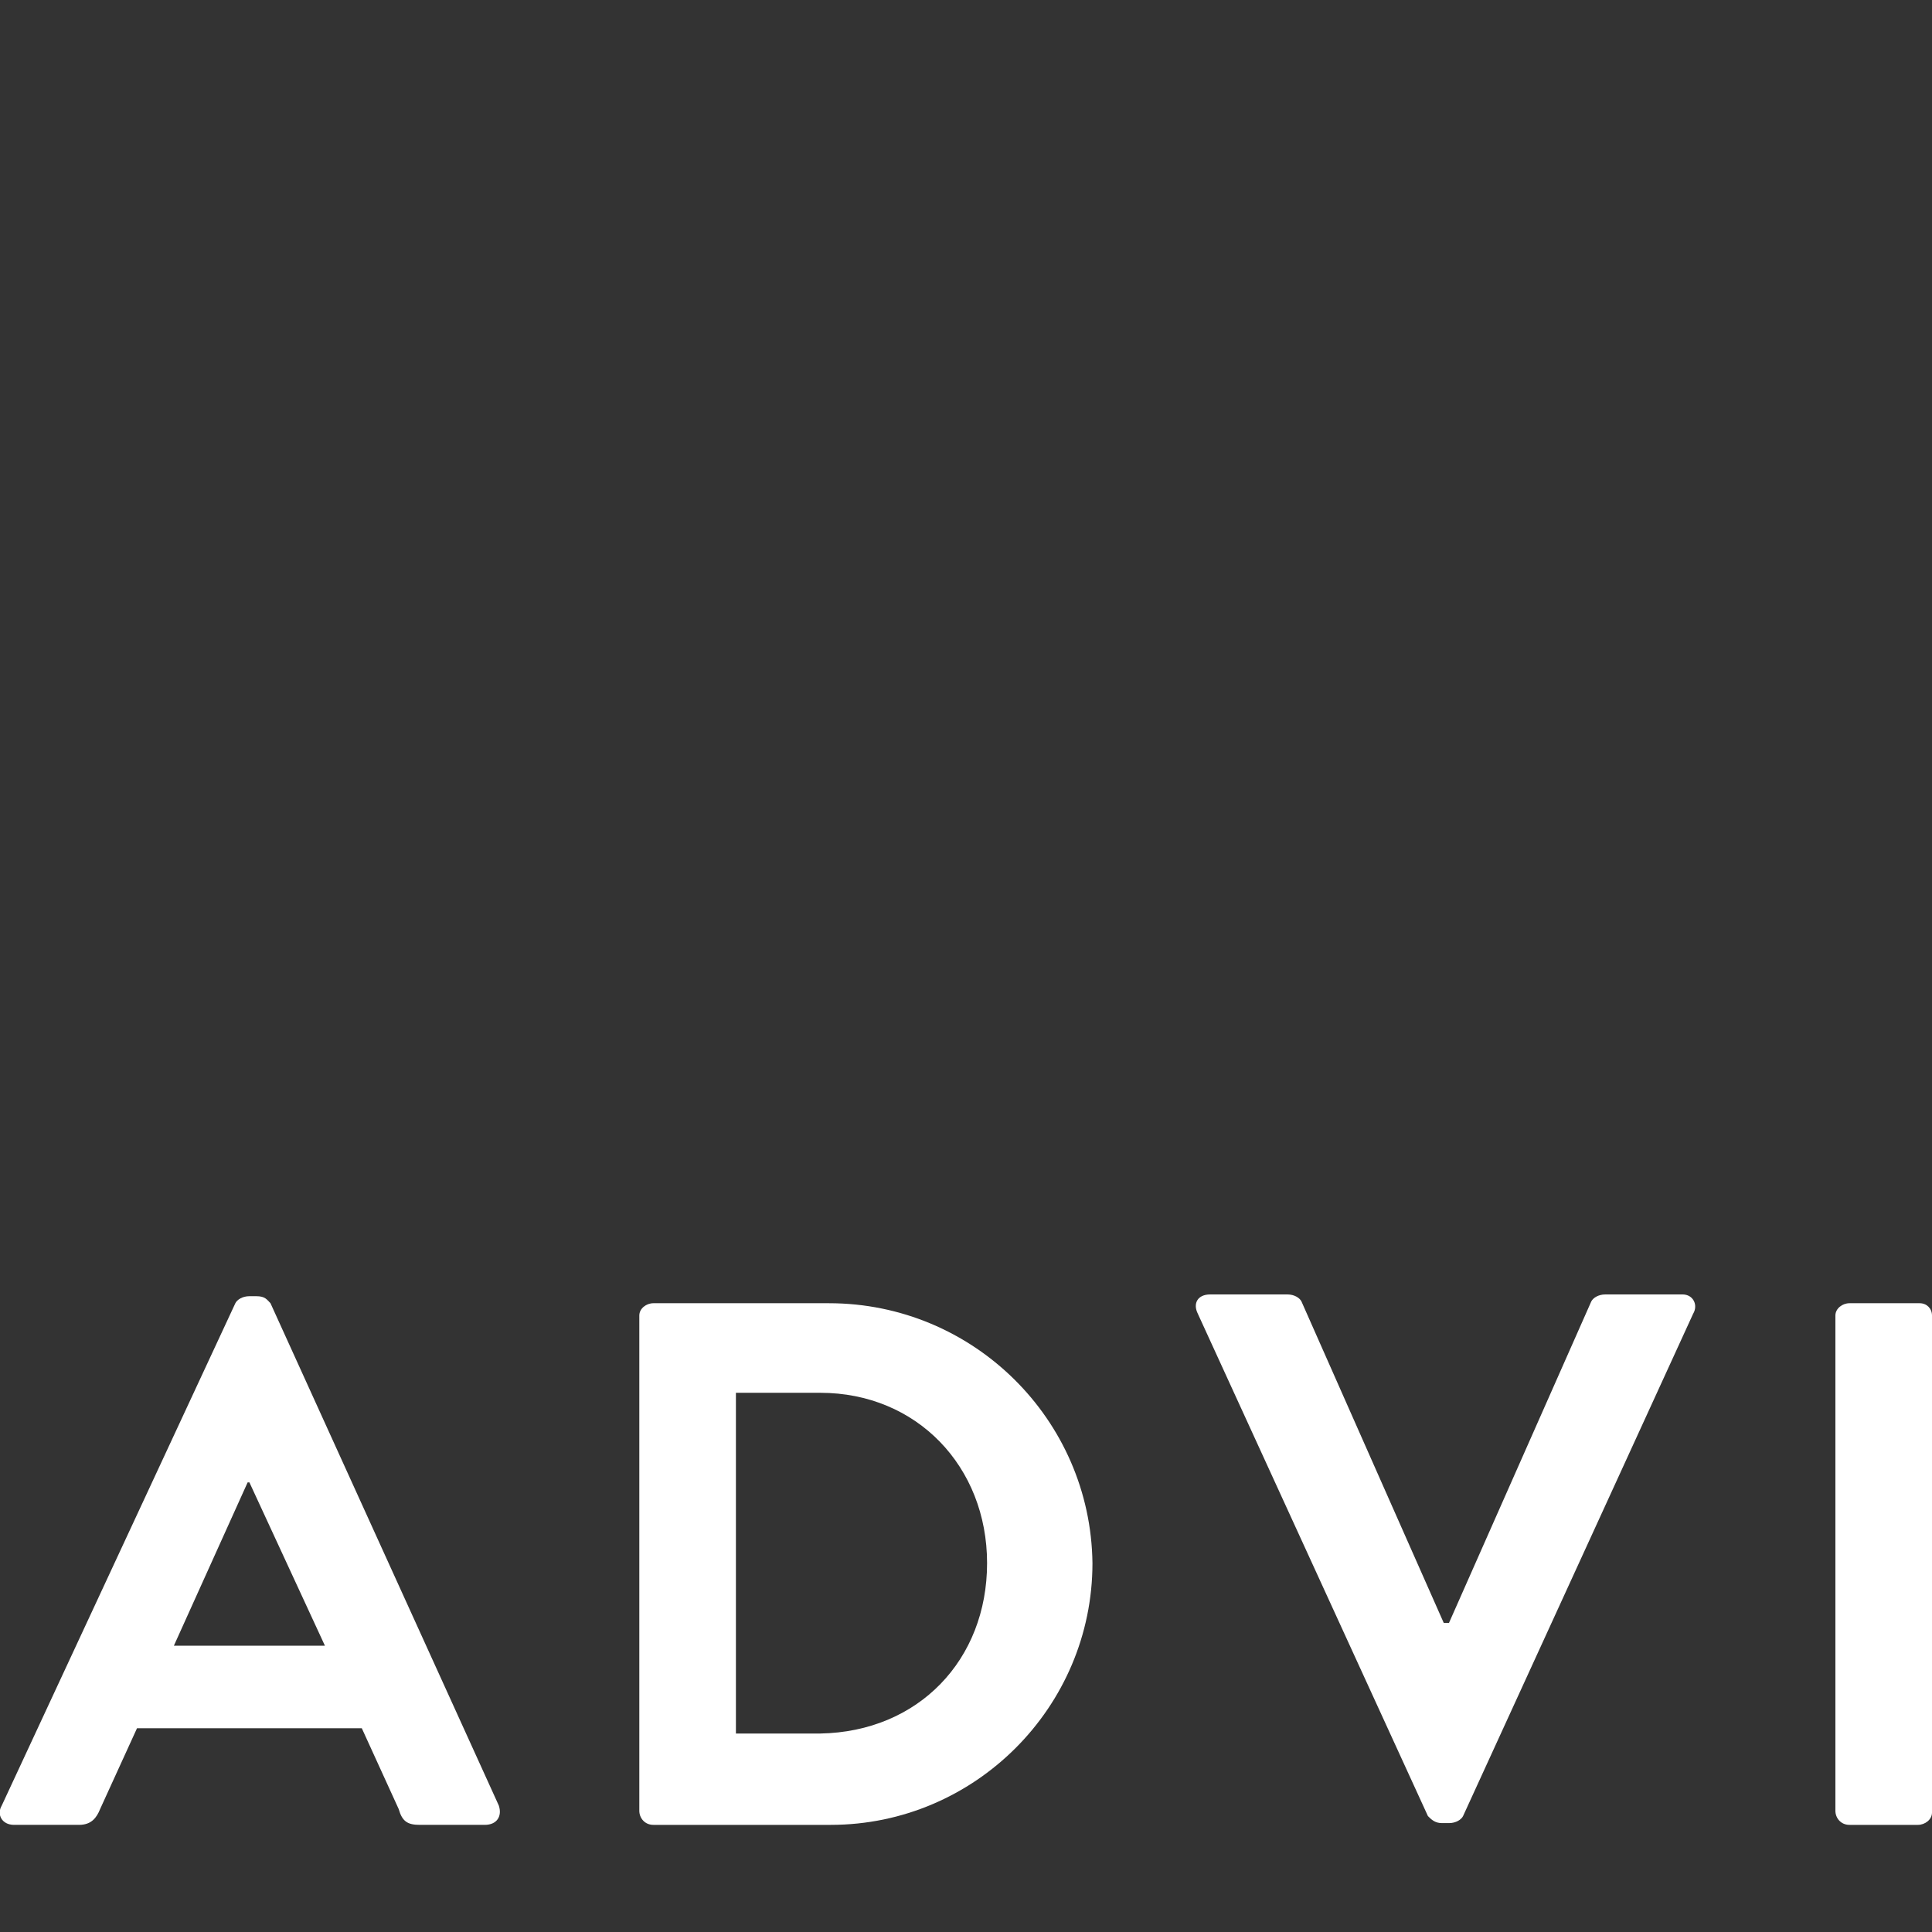
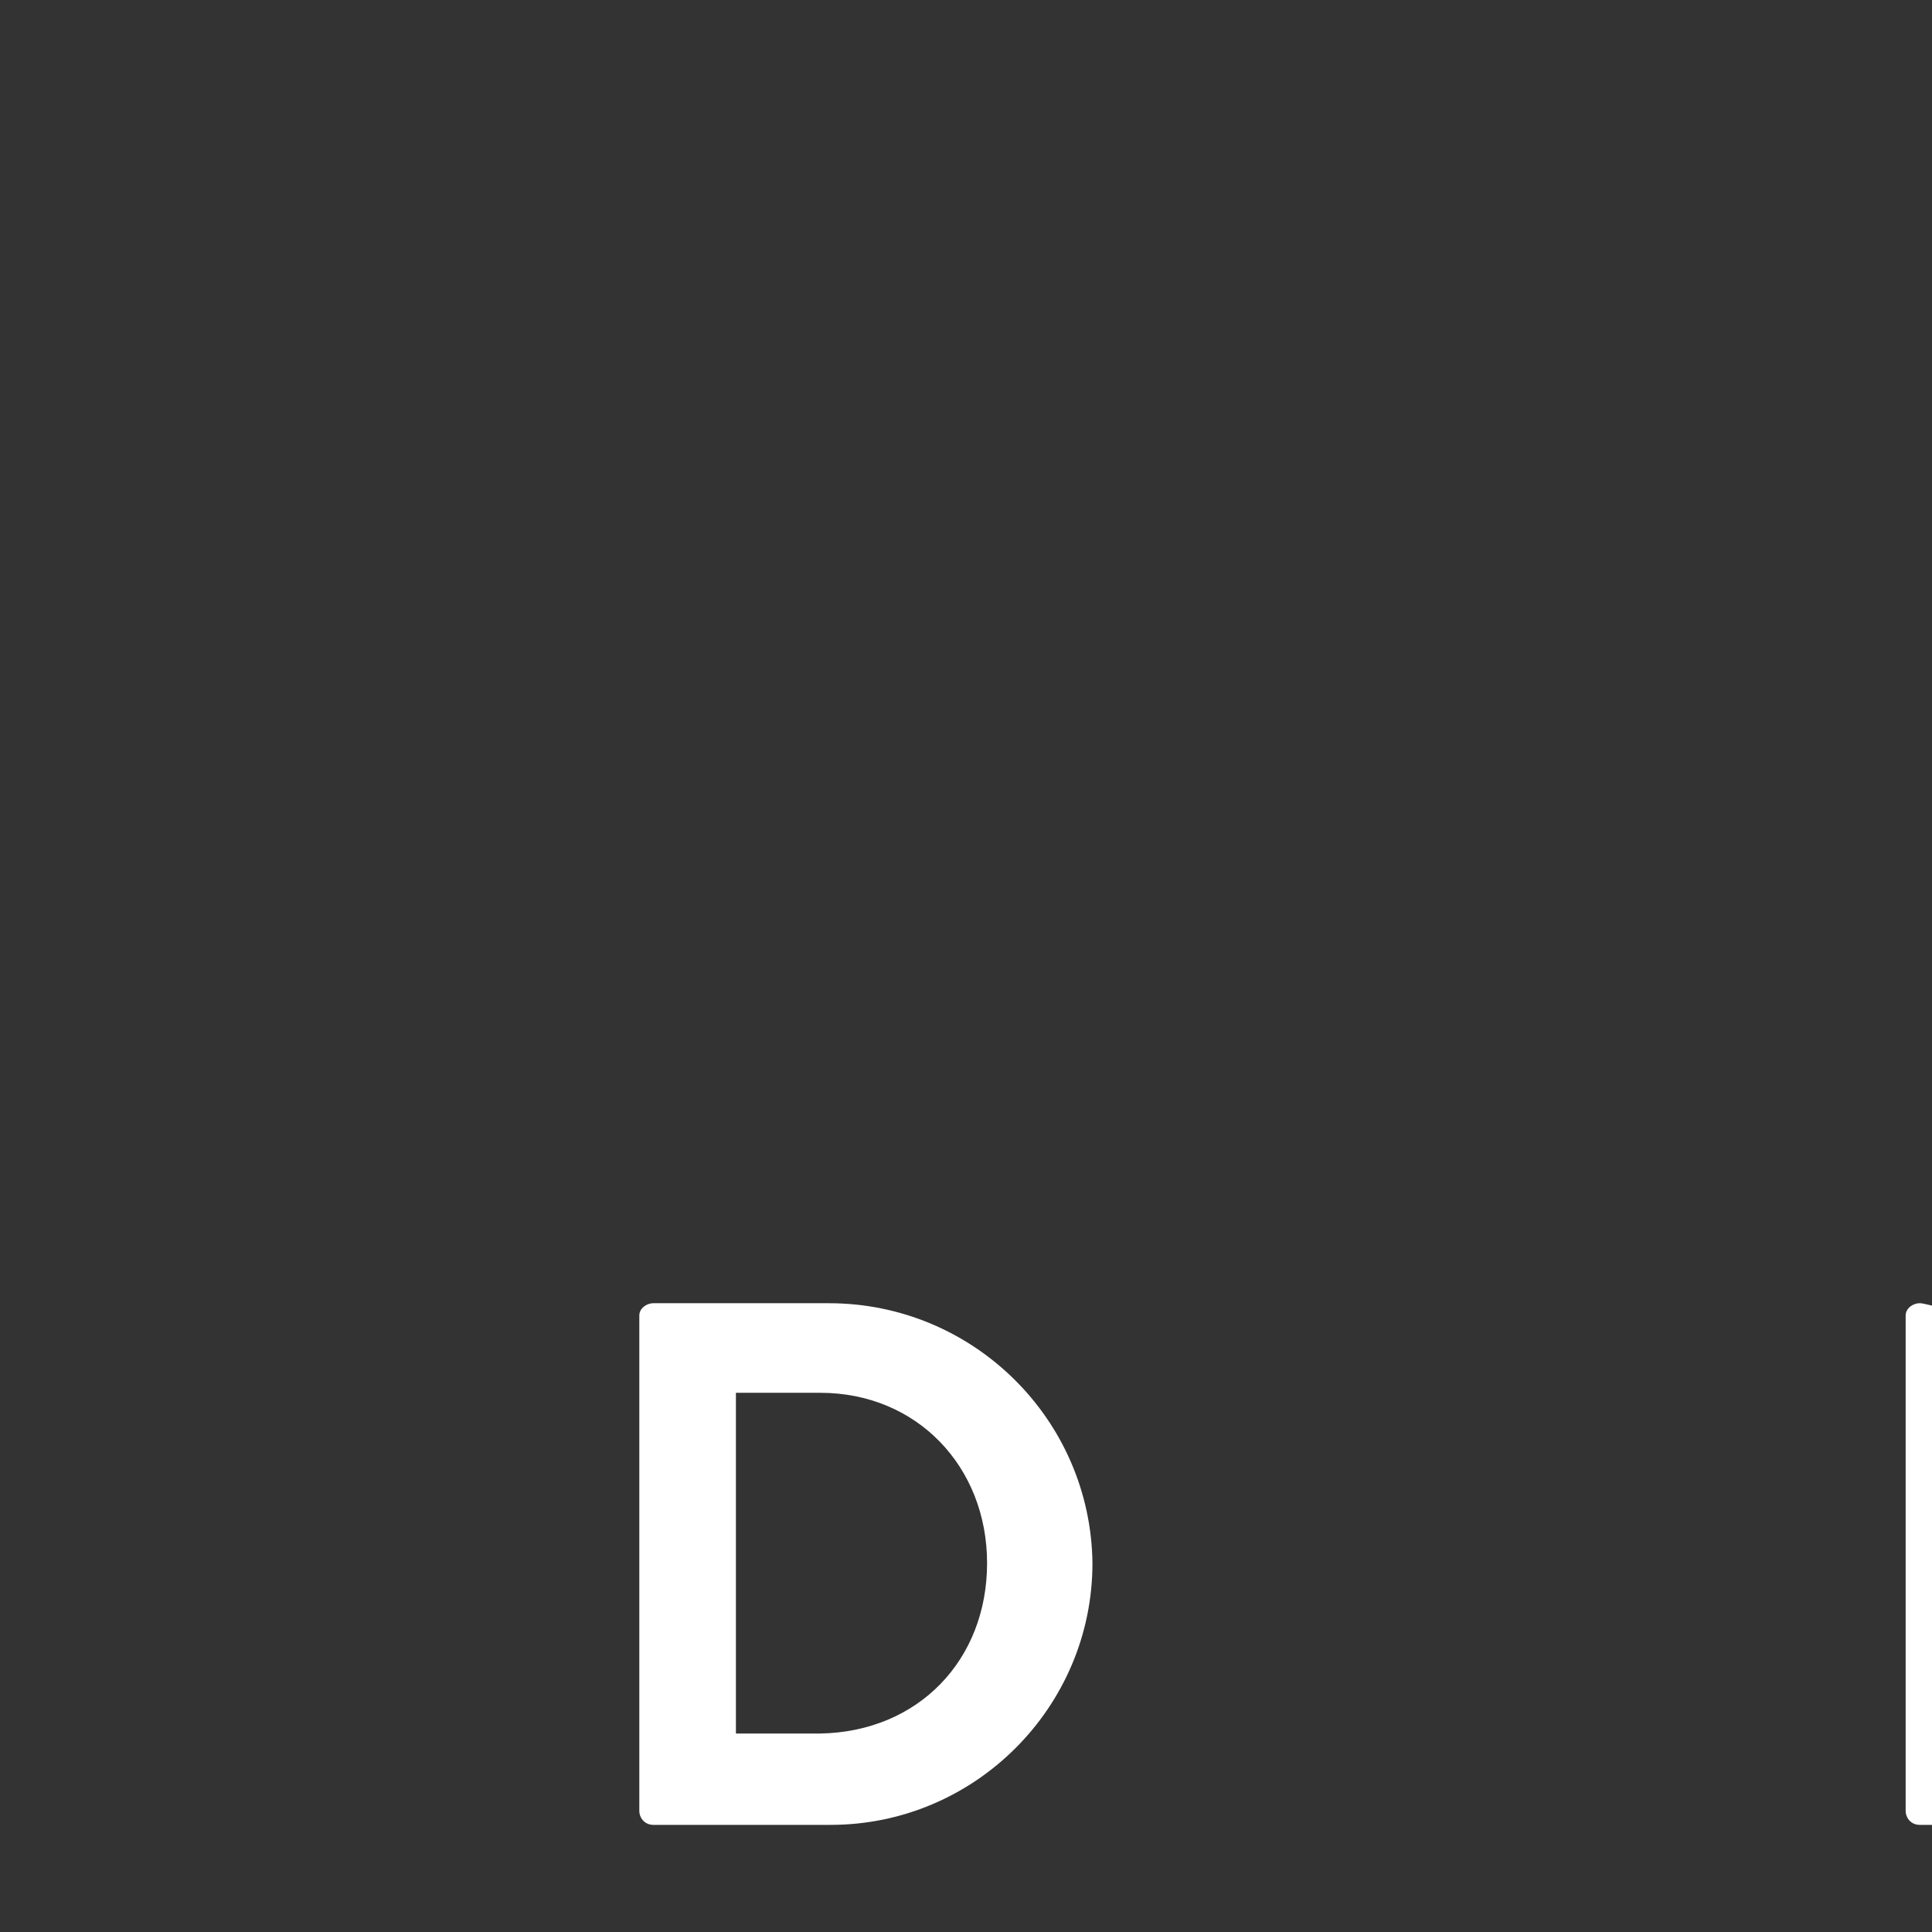
<svg xmlns="http://www.w3.org/2000/svg" version="1.1" id="Layer_1" x="0px" y="0px" viewBox="0 0 110 110" style="enable-background:new 0 0 110 110;" xml:space="preserve">
  <rect x="0" y="0" width="110" height="110" fill="#333333" stroke="none" />
  <path fill="#ffffff" class="st0" d="M47.2,74.2H37.2c-0.4,0-0.8,0.3-0.8,0.7c0,0,0,0,0,0v28.2c0,0.4,0.3,0.8,0.8,0.8h10.1c8.2,0,14.9-6.7,14.9-14.9  C62.1,80.8,55.4,74.2,47.2,74.2z M56.2,89c0,5.5-3.9,9.6-9.5,9.7h-4.8V79.3h4.8C52.2,79.3,56.2,83.5,56.2,89L56.2,89z" />
-   <path fill="#ffffff" class="st0" d="M15.4,74.2c-0.2-0.2-0.3-0.4-0.8-0.4h-0.4c-0.4,0-0.7,0.2-0.8,0.4L0.1,102.8h0c-0.3,0.5,0,1.1,0.7,1.1h3.7  c0.7,0,1-0.4,1.2-0.9l2.1-4.6h12.8l2.1,4.6c0.2,0.7,0.5,0.9,1.2,0.9h3.7c0.7,0,1-0.5,0.8-1.1L15.4,74.2z M9.9,93.7l4.2-9.3h0.1  l4.3,9.3H9.9z" />
-   <path fill="#ffffff" class="st0" d="M95.8,73.7h-4.4c-0.4,0-0.7,0.2-0.8,0.4l-8.1,18.3h-0.3l-8.1-18.3c-0.1-0.2-0.4-0.4-0.8-0.4h-4.4  c-0.7,0-1,0.5-0.7,1.1l13.1,28.6c0.2,0.2,0.4,0.4,0.8,0.4h0.4c0.4,0,0.7-0.2,0.8-0.4l13.1-28.6C96.7,74.3,96.4,73.7,95.8,73.7z" />
-   <path fill="#ffffff" class="st0" d="M109.3,74.2C109.3,74.2,109.2,74.2,109.3,74.2l-4,0c-0.4,0-0.8,0.3-0.8,0.7c0,0,0,0,0,0v28.2  c0,0.4,0.3,0.8,0.8,0.8h3.9c0.4,0,0.8-0.3,0.8-0.7c0,0,0,0,0,0V74.9C110,74.5,109.7,74.2,109.3,74.2z" />
+   <path fill="#ffffff" class="st0" d="M109.3,74.2C109.3,74.2,109.2,74.2,109.3,74.2c-0.4,0-0.8,0.3-0.8,0.7c0,0,0,0,0,0v28.2  c0,0.4,0.3,0.8,0.8,0.8h3.9c0.4,0,0.8-0.3,0.8-0.7c0,0,0,0,0,0V74.9C110,74.5,109.7,74.2,109.3,74.2z" />
</svg>